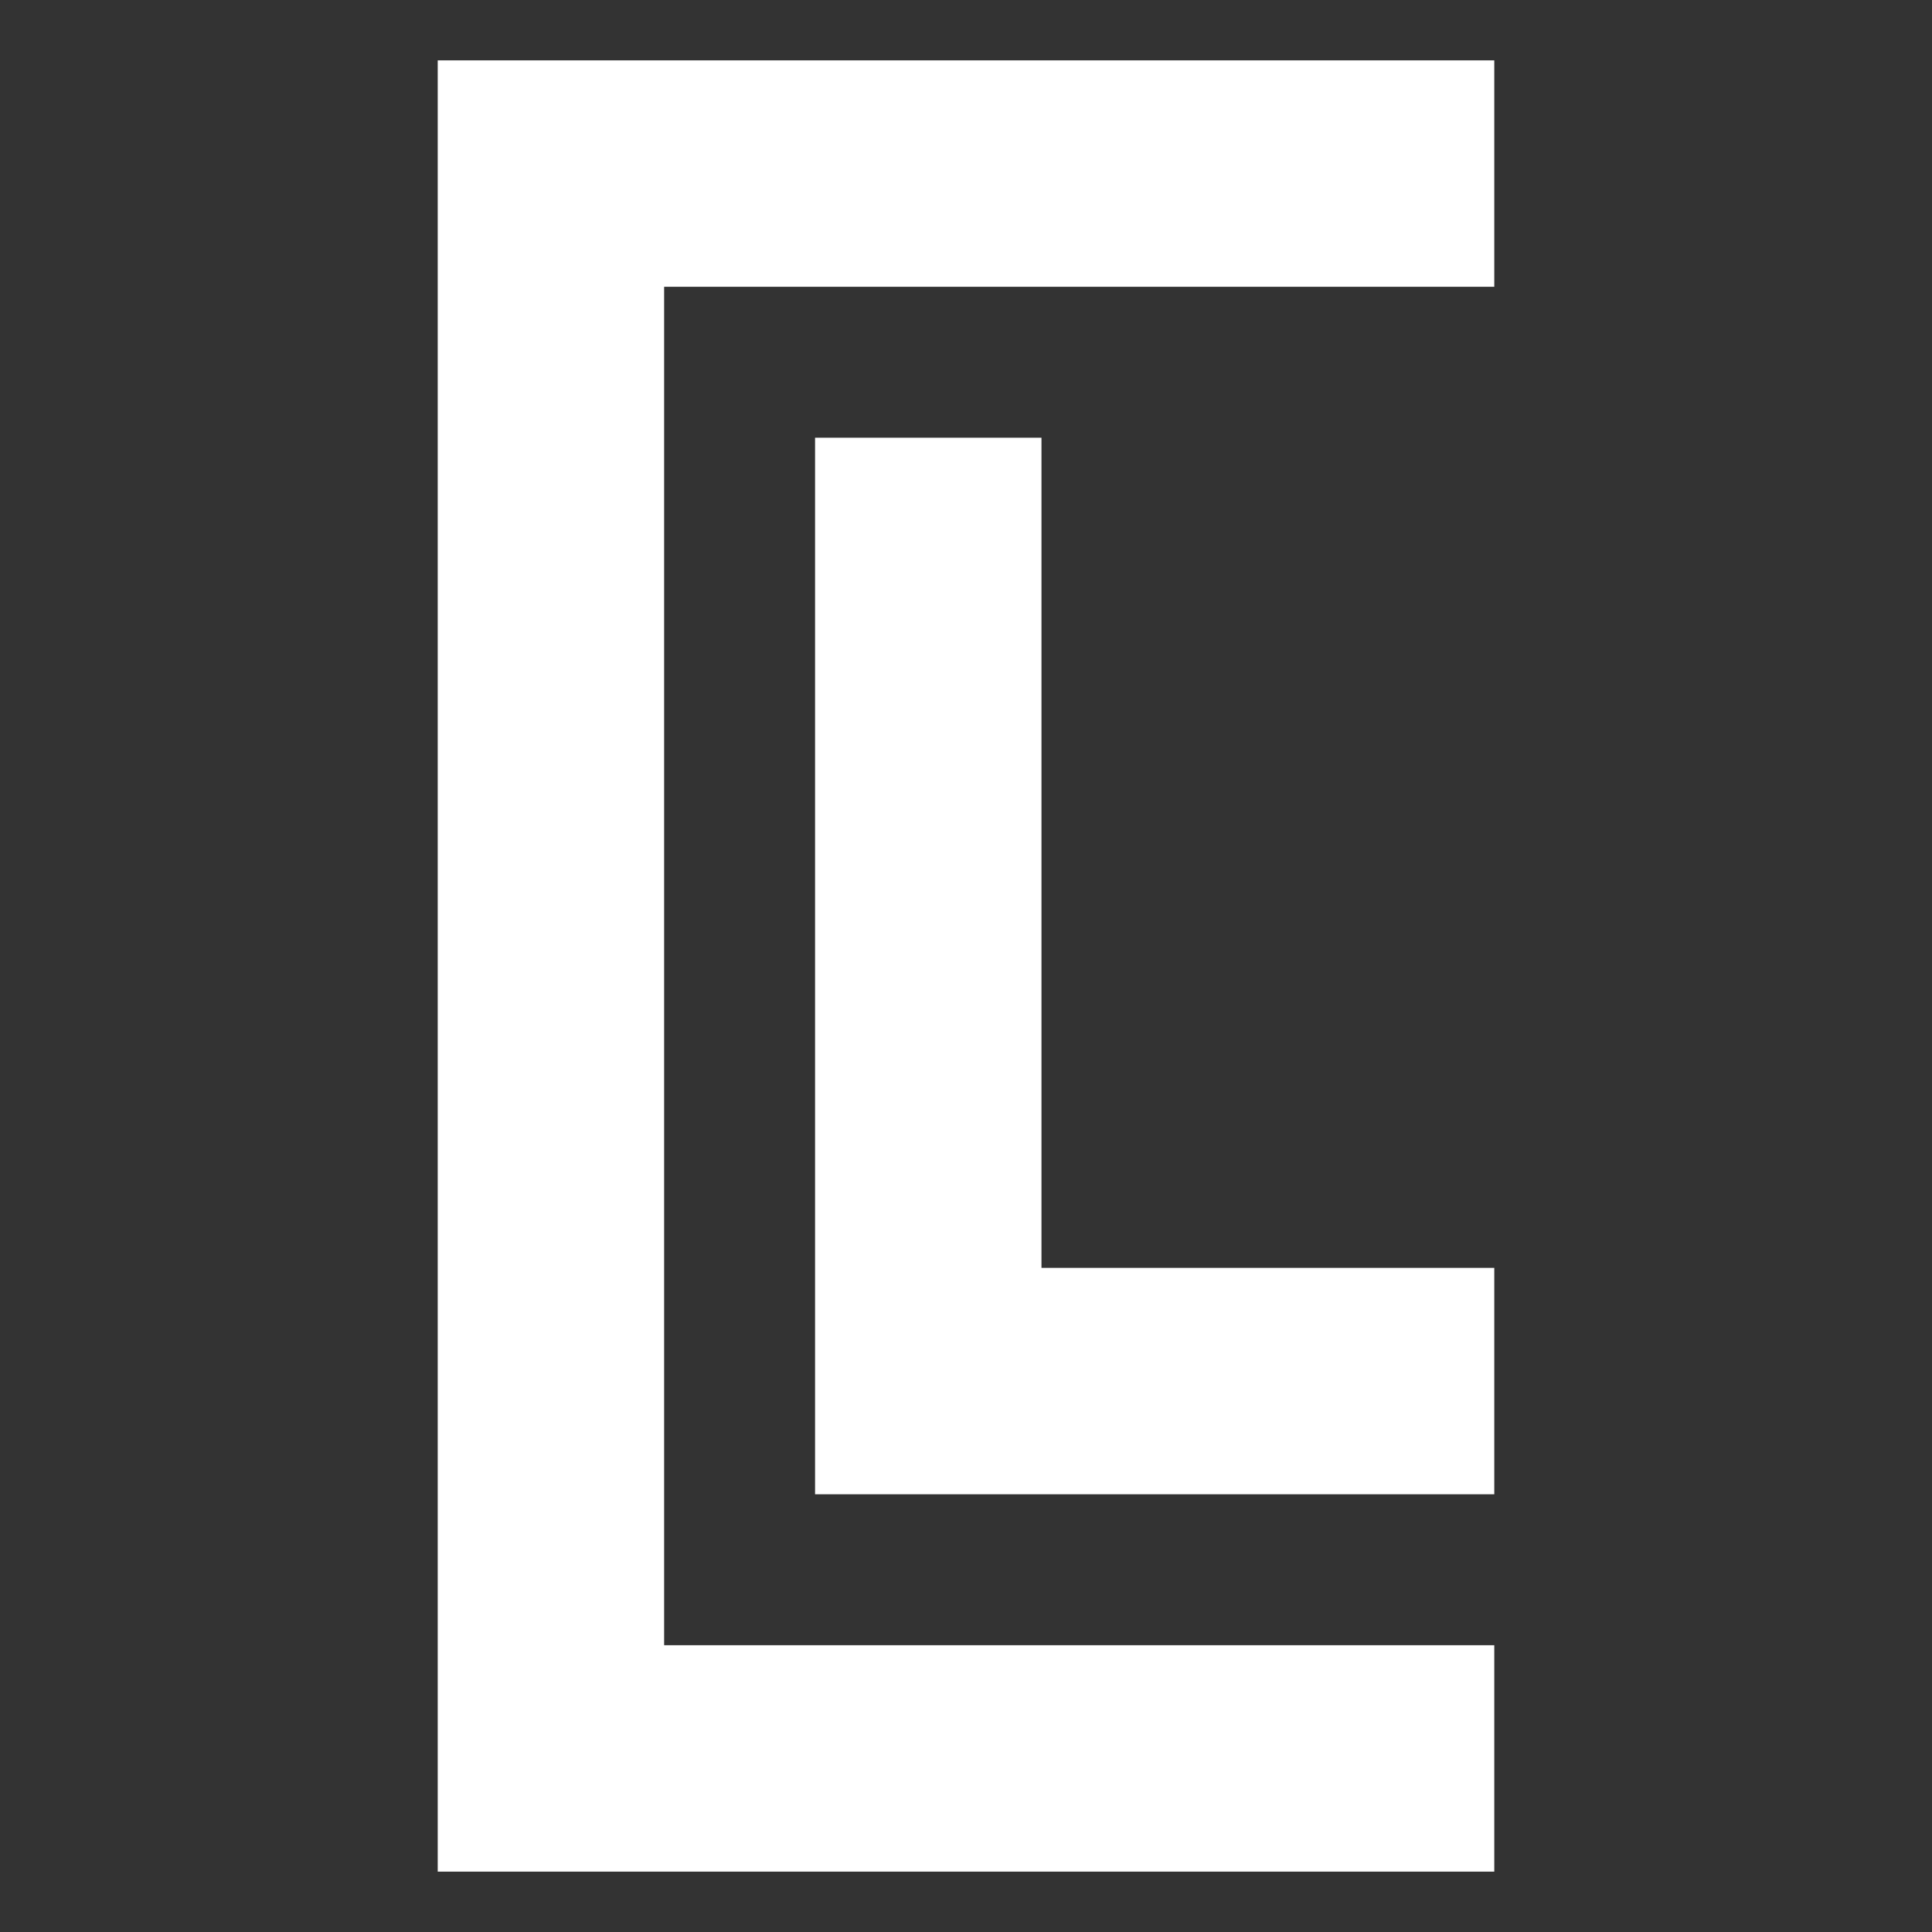
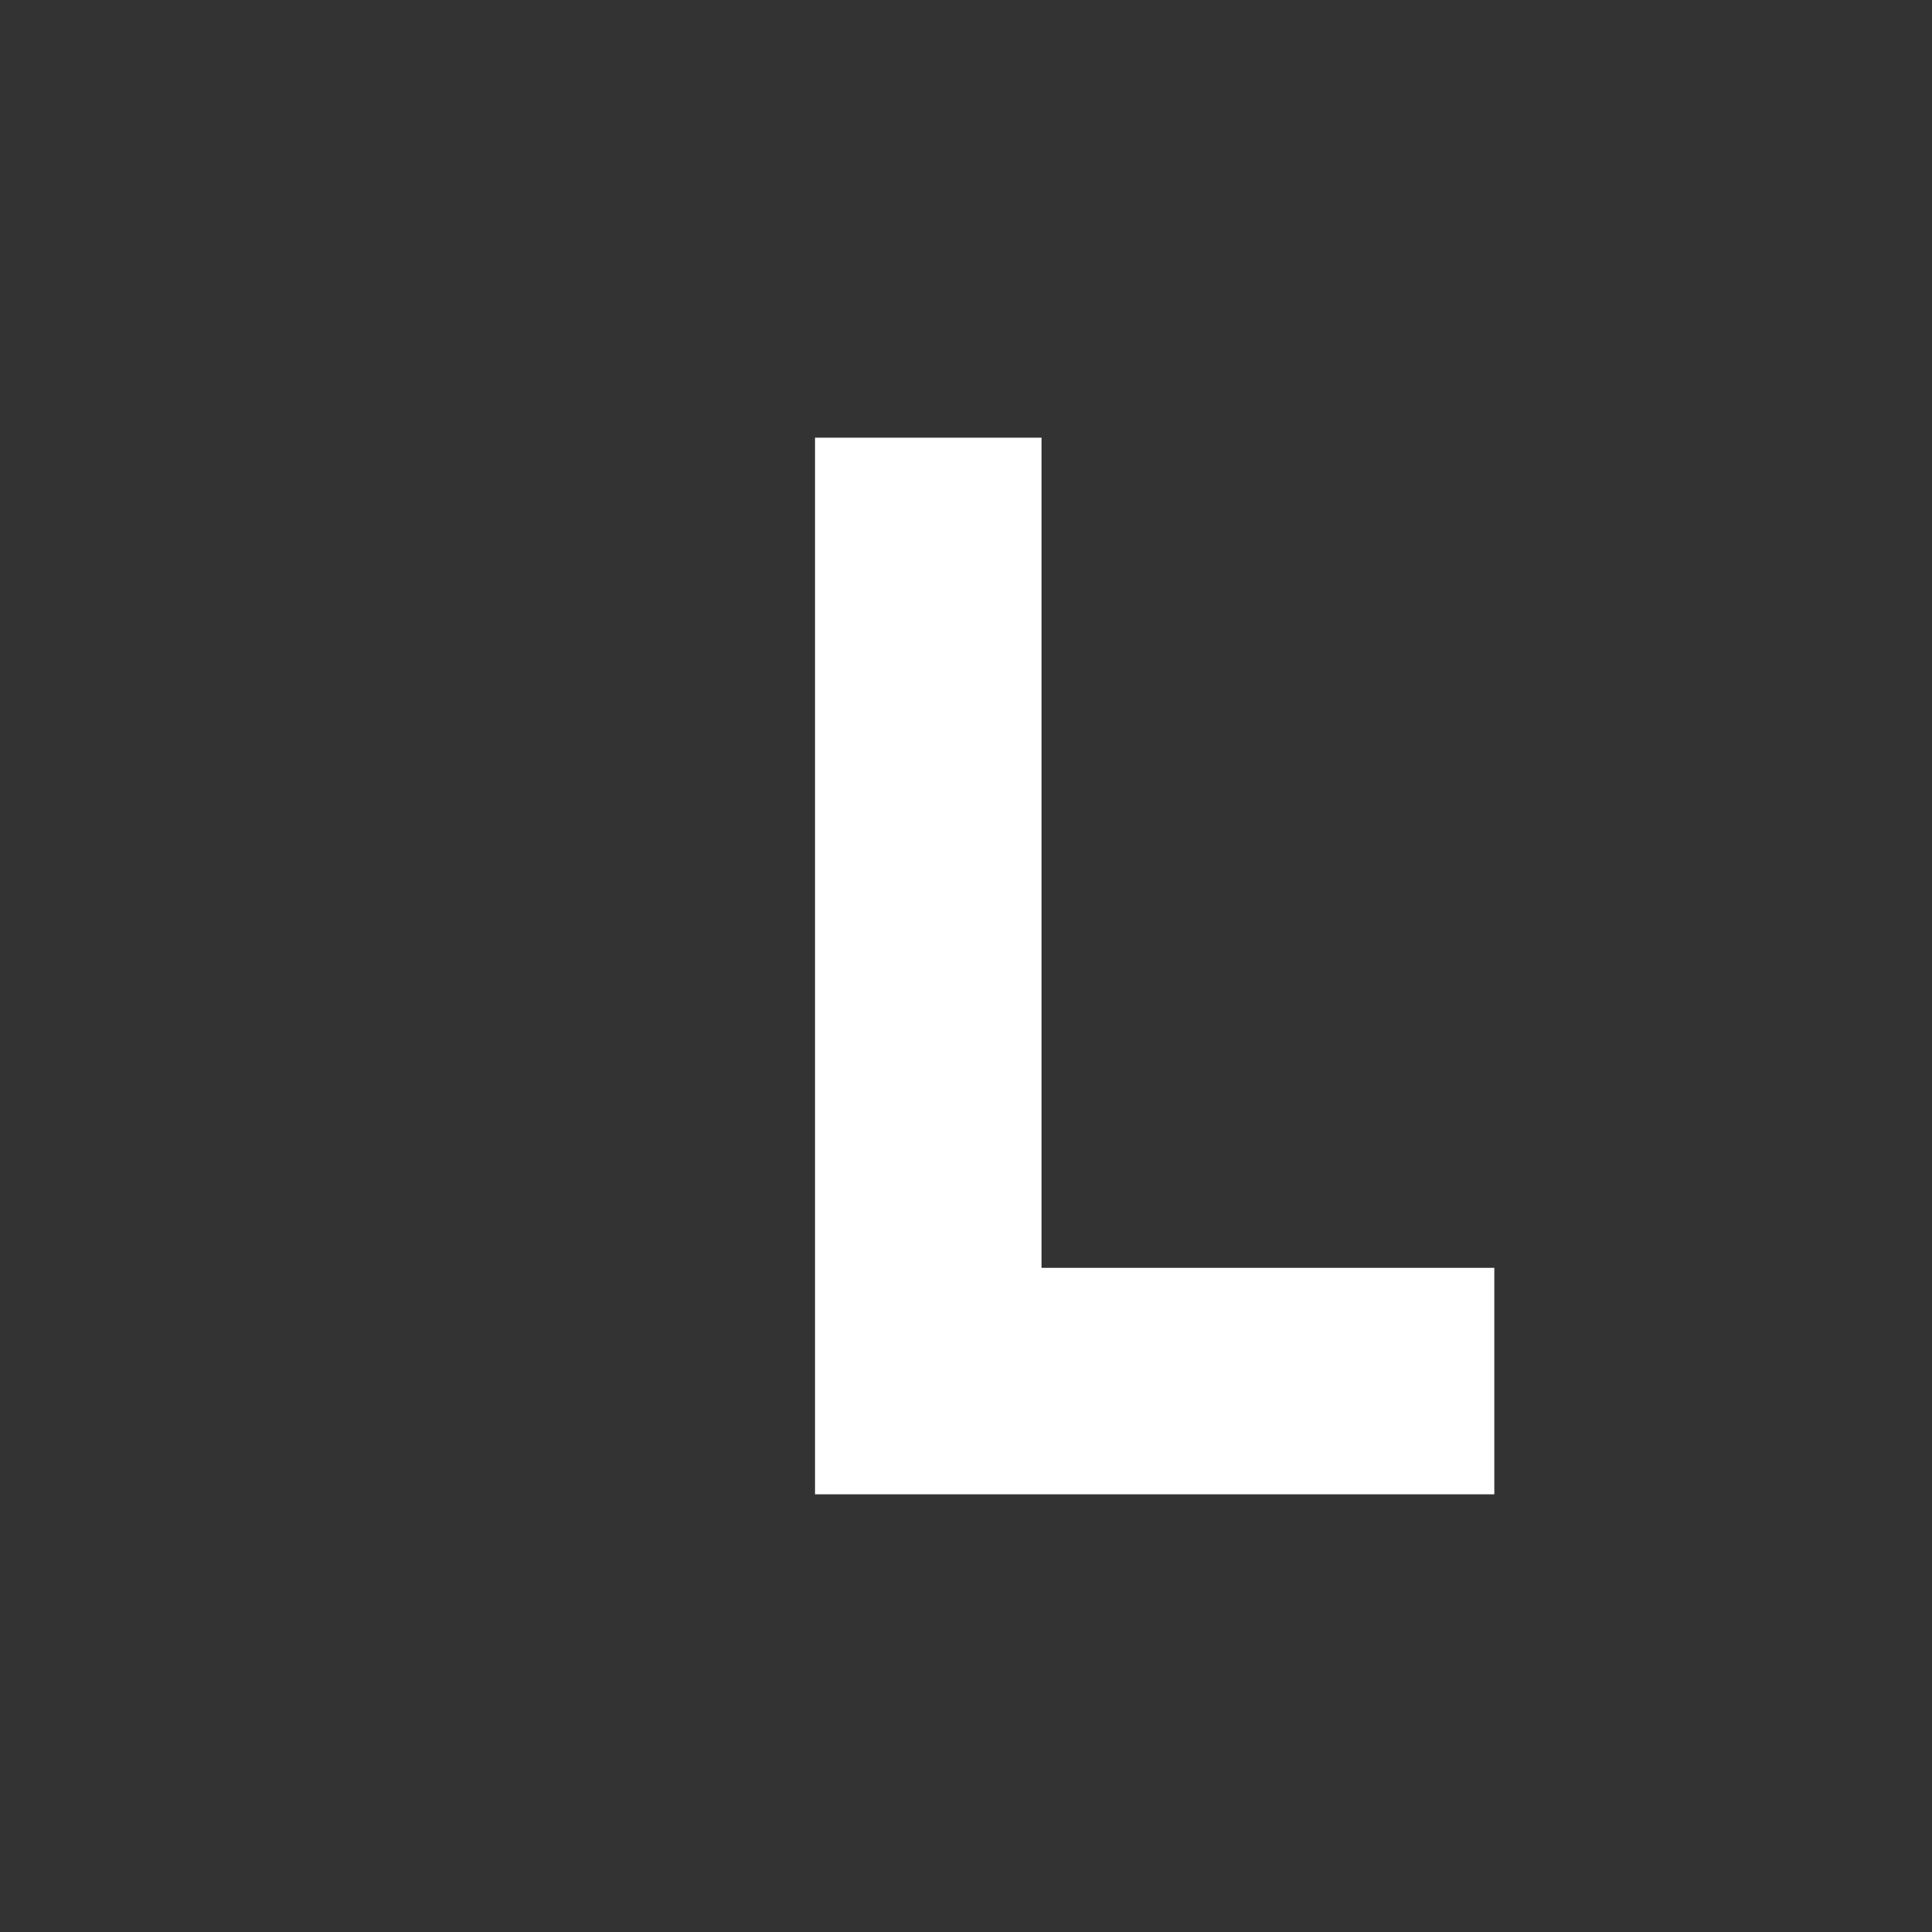
<svg xmlns="http://www.w3.org/2000/svg" shape-rendering="geometricPrecision" text-rendering="geometricPrecision" viewBox="0 0 256 256" fill="currentColor">
  <rect x="0" y="0" width="256" height="256" fill="#333333" stroke="none" />
  <g stroke-width=".6" fill="#FFF">
-     <path d="M58 8v240h140v-30H88V38h110V8H58Z" />
-     <path d="M108 58v140h90v-30h-60V58h-30Z" />
+     <path d="M108 58v140h90v-30h-60V58Z" />
  </g>
</svg>